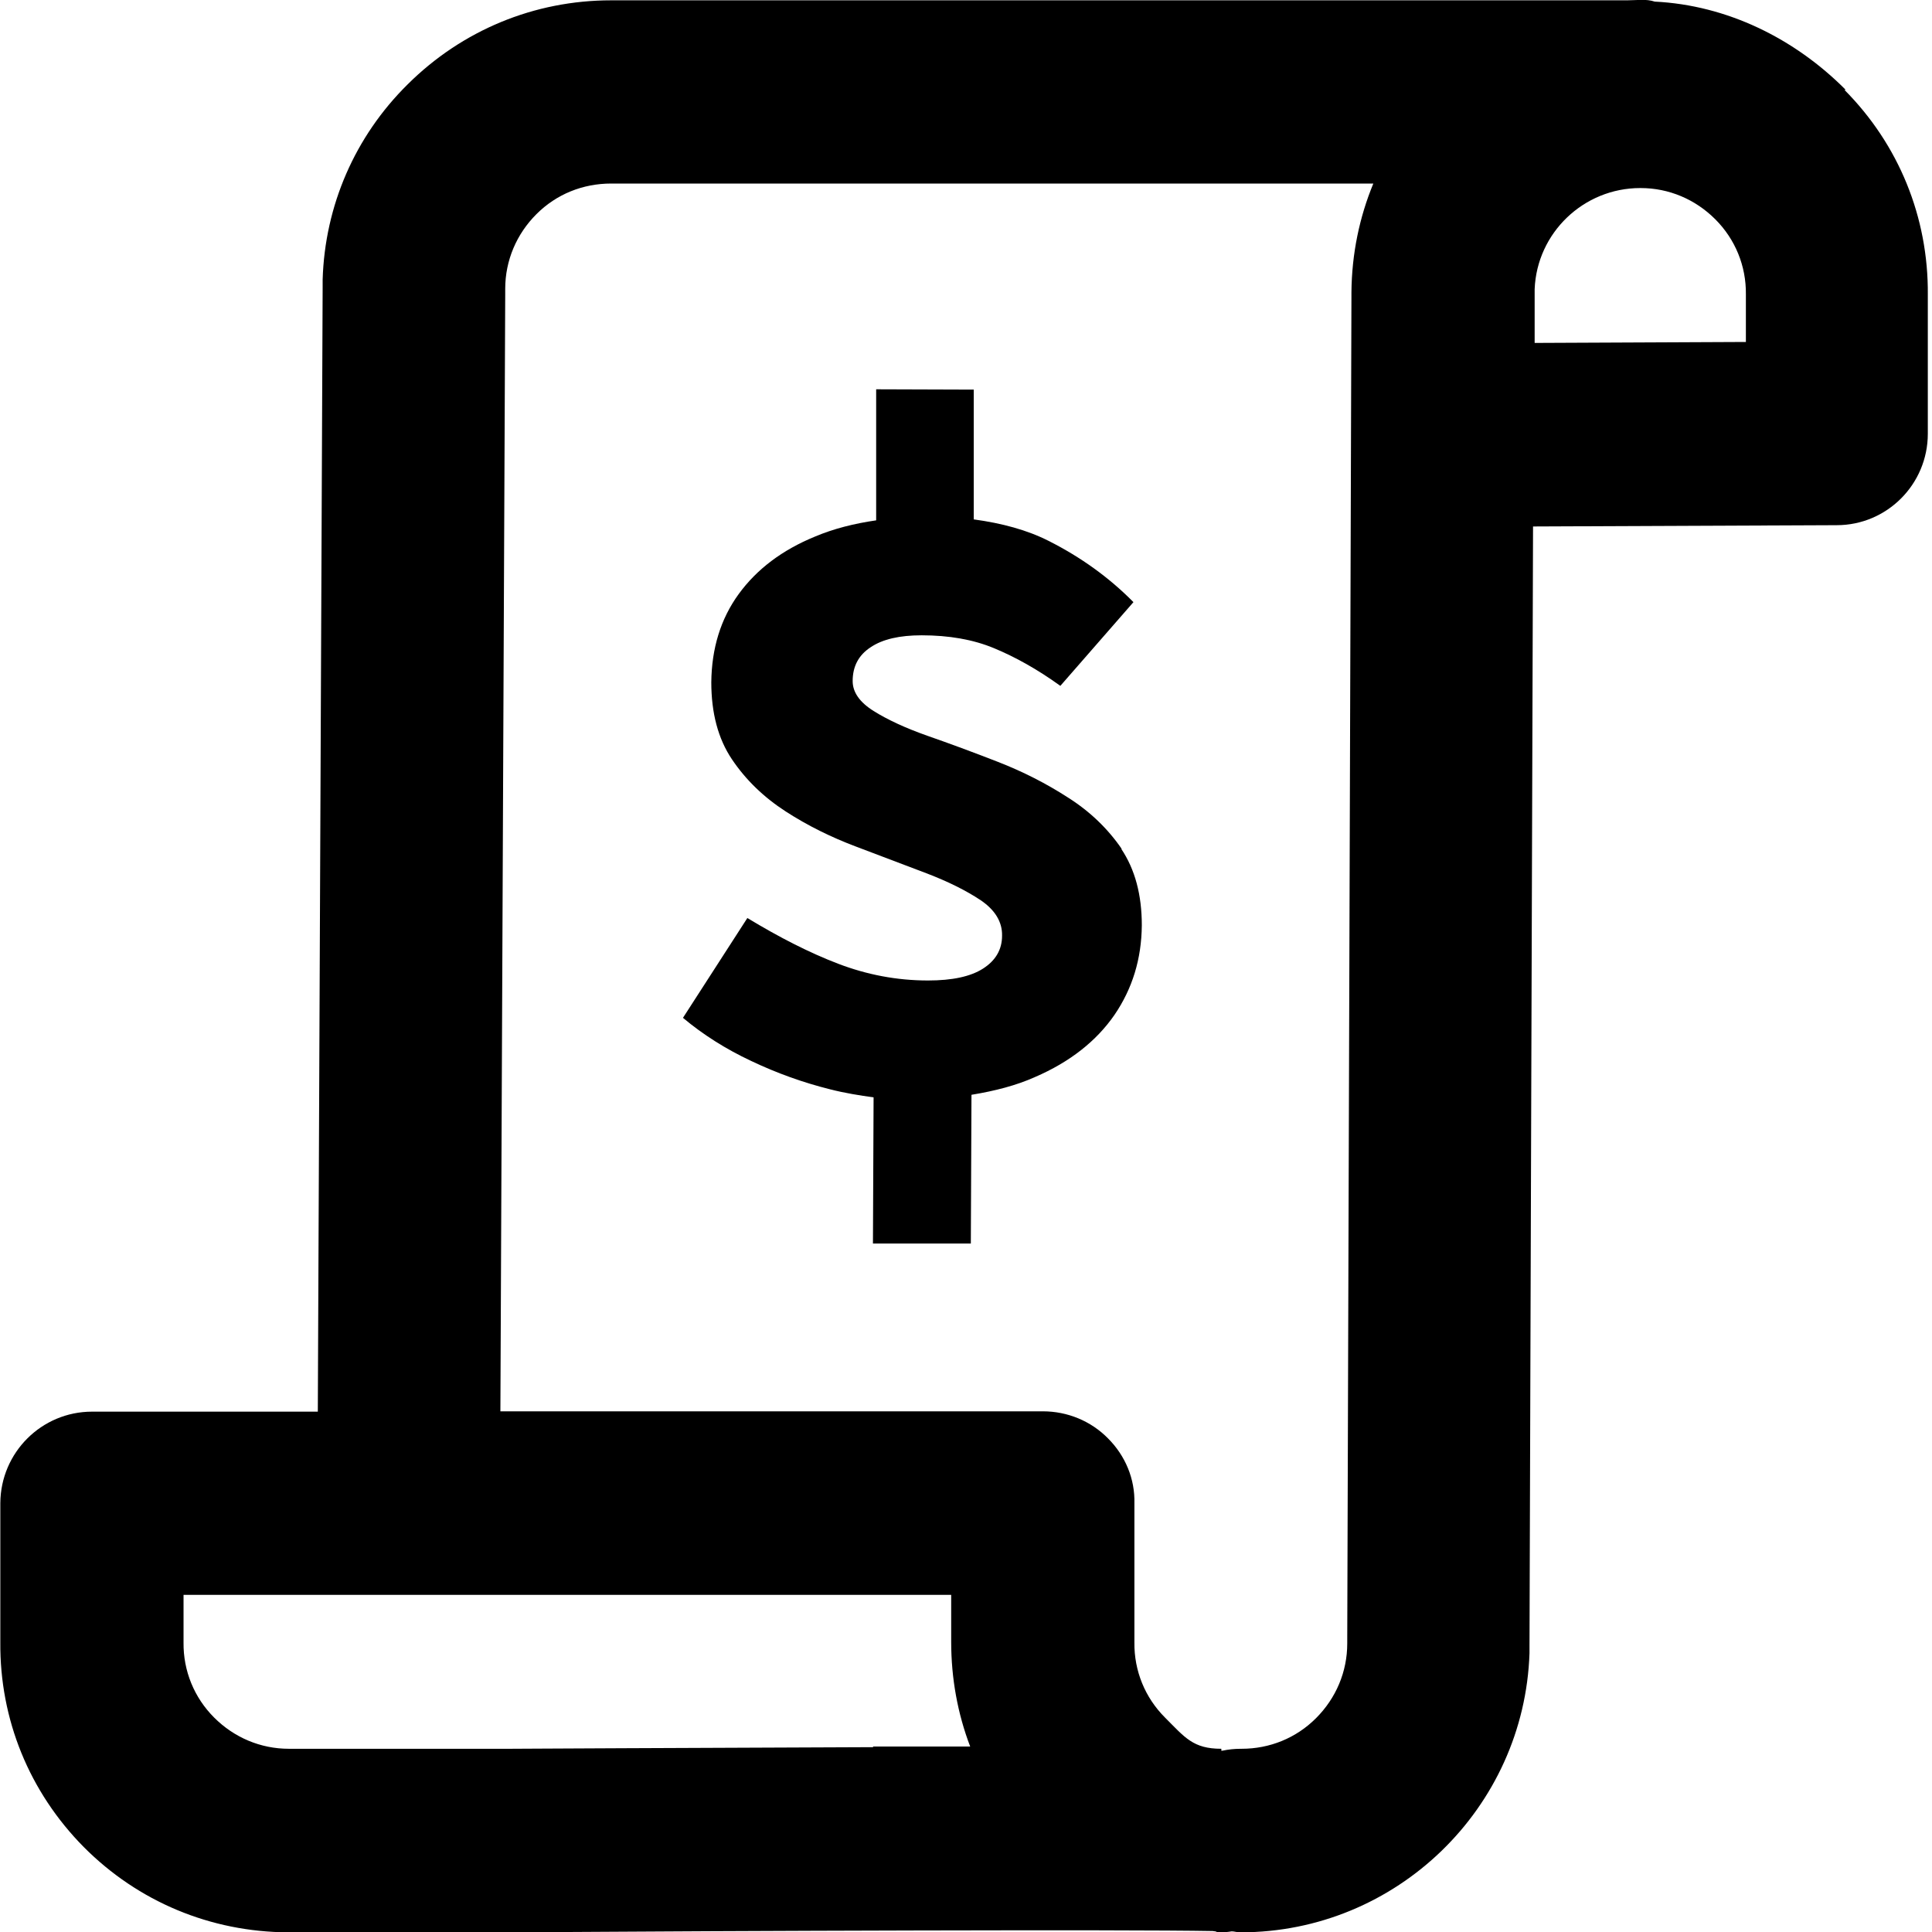
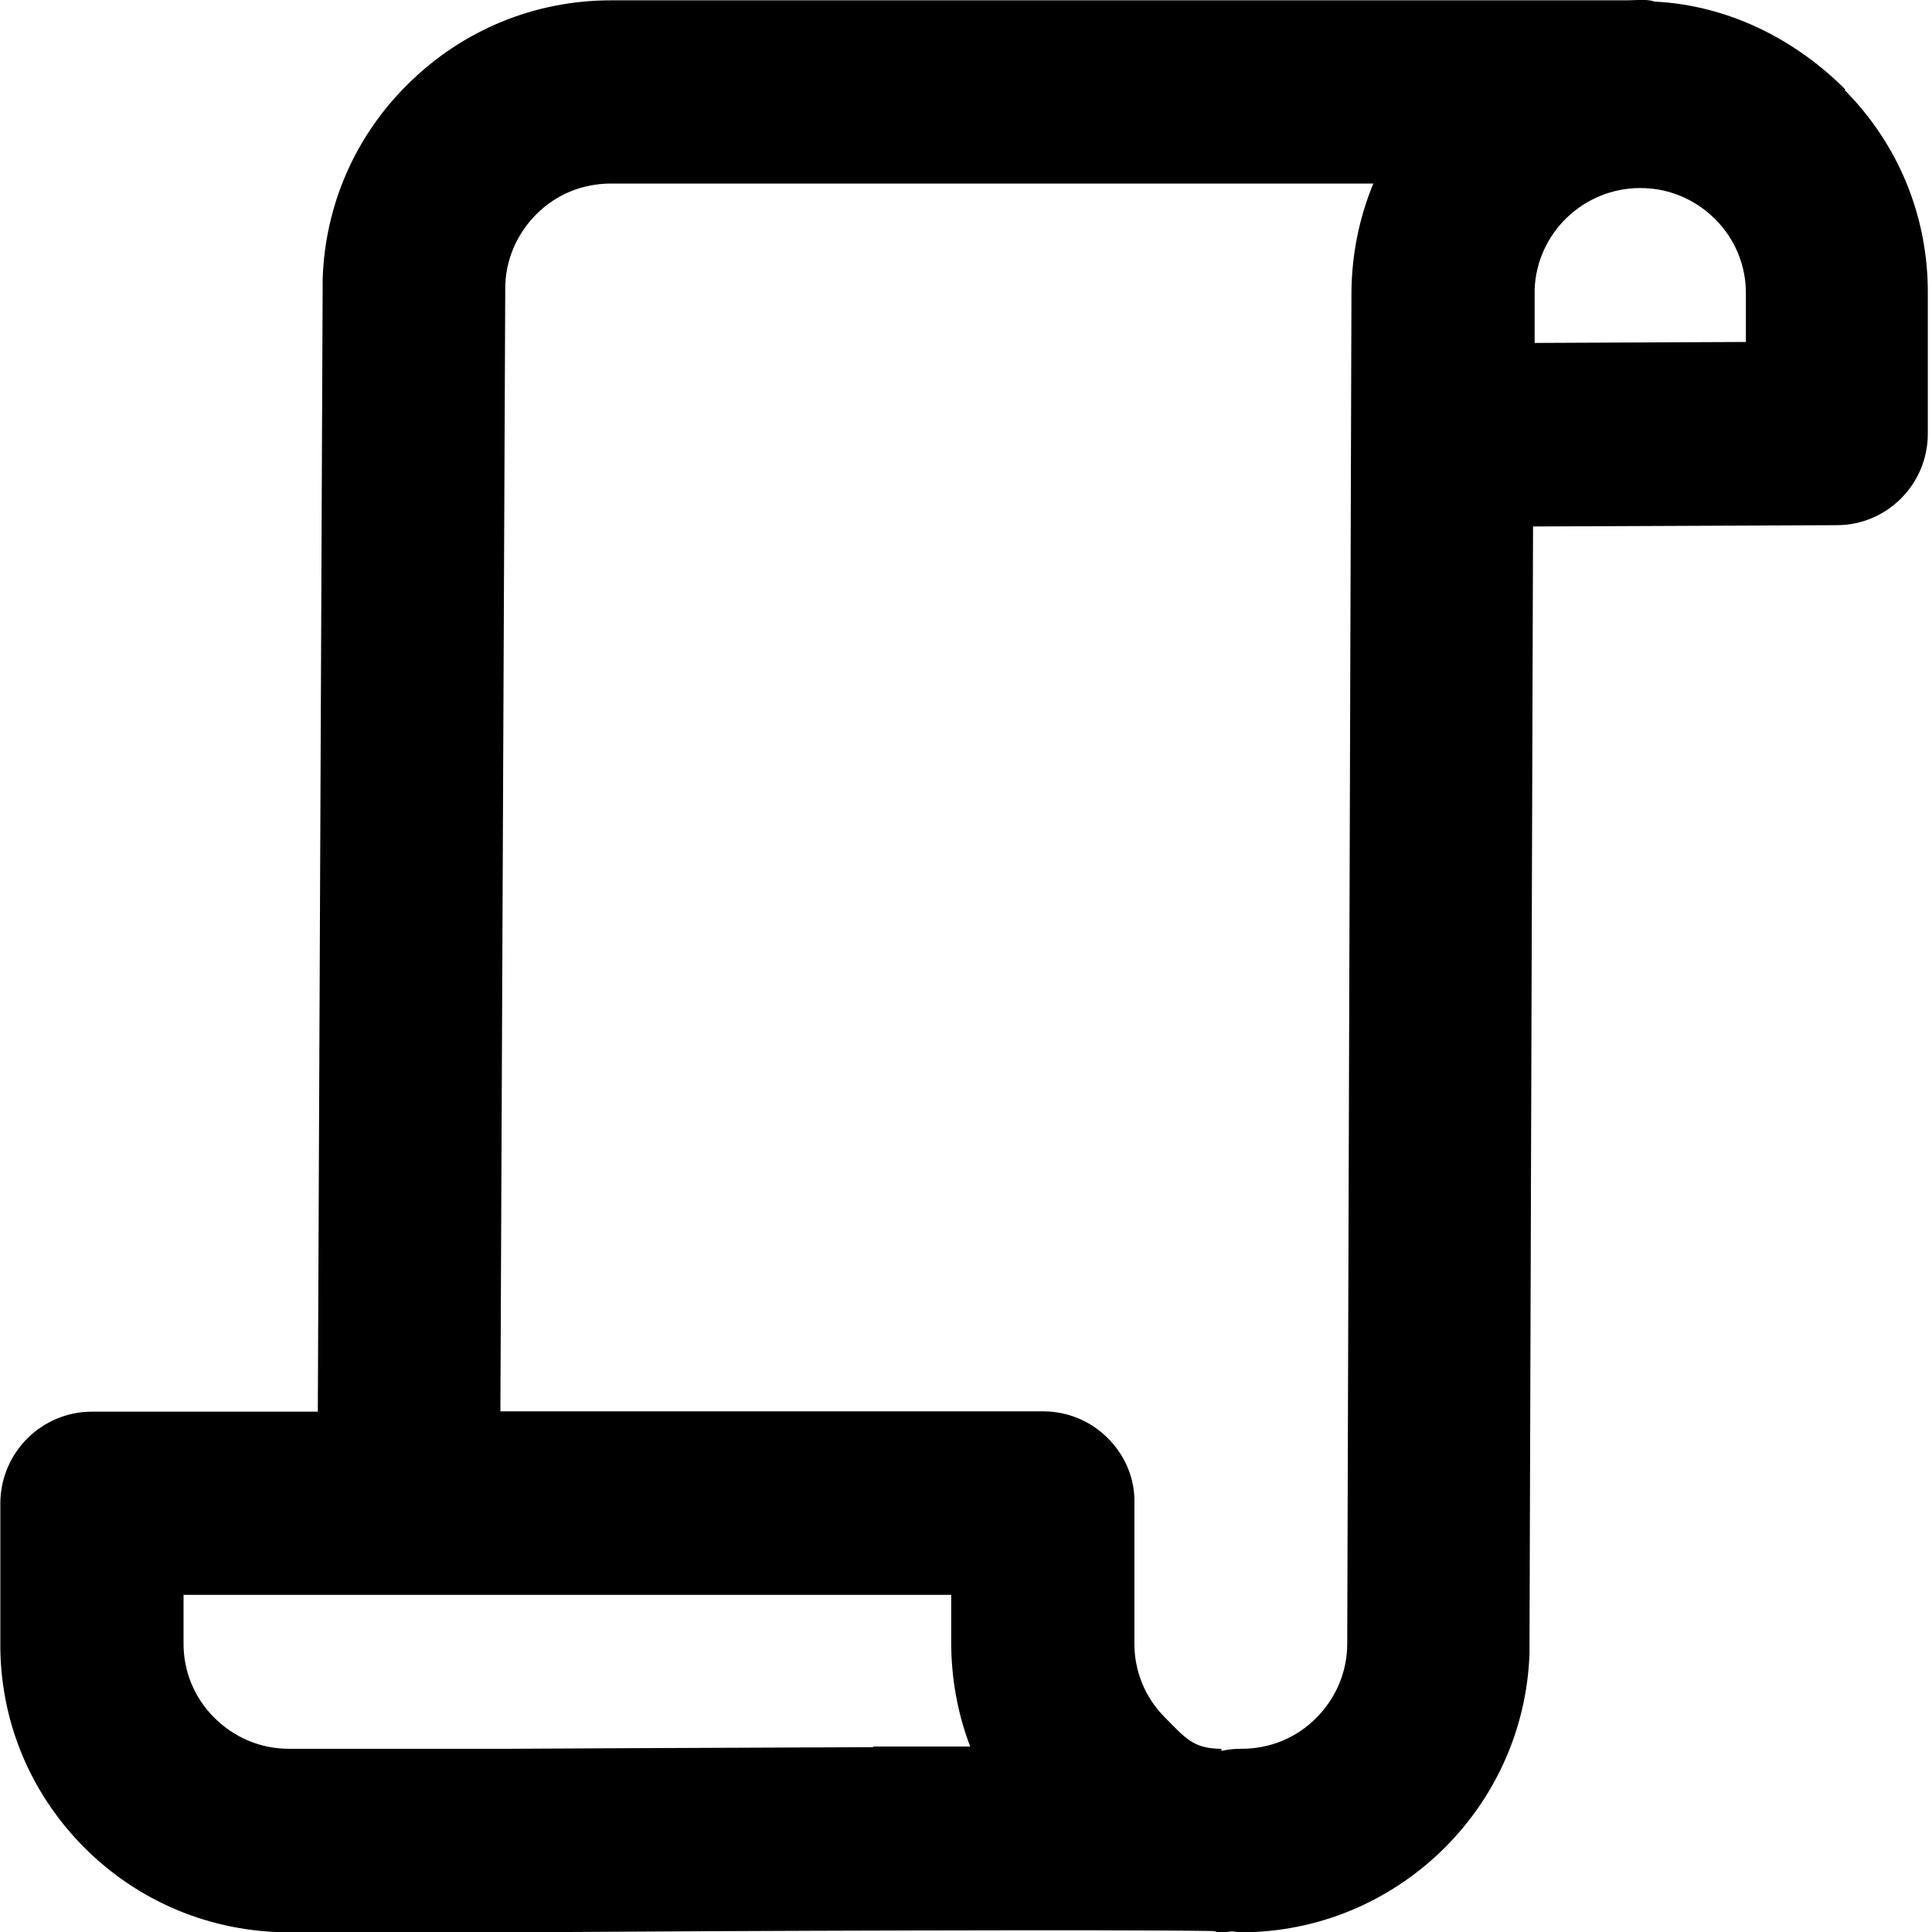
<svg xmlns="http://www.w3.org/2000/svg" id="Website_icons" viewBox="0 0 60 60">
  <path d="M57.32,2.79c-1.59-1.6-3.69-2.63-5.93-2.74-.27-.09-.56-.04-.86-.04h-31.55c-2.39,0-4.63.93-6.32,2.61-1.64,1.62-2.57,3.77-2.64,6.06,0,.08,0,.15,0,.23l-.15,34.93H2.86c-1.57,0-2.84,1.27-2.85,2.84v4.32c-.02,2.4.9,4.65,2.59,6.36,1.69,1.7,3.94,2.64,6.35,2.65h6.92c7.35-.05,19.03-.09,21.79-.04.27.03-.03.04.24.04h0c.12,0,.24-.01.35-.03.08,0,.17.03.25.03h.03c4.84,0,8.81-3.86,8.97-8.67,0-.08,0-.15,0-.23l.11-34.76,9.43-.04c1.56,0,2.83-1.27,2.83-2.84v-4.32c.02-2.4-.9-4.66-2.59-6.36ZM27.11,54.26c-5.64.02-11.26.05-11.25.05h-6.89c-.88,0-1.7-.35-2.32-.97-.62-.62-.96-1.45-.95-2.33v-1.48h23.84v1.46c0,1.13.2,2.23.59,3.25-.91,0-1.92,0-3.01,0ZM41.84,50.87c0,.06,0,.11,0,.17,0,.88-.35,1.7-.97,2.32-.62.62-1.44.95-2.31.95,0,0-.01,0-.02,0-.2,0-.39.02-.58.06-.01,0-.02,0-.03,0v-.06c-.88,0-1.13-.35-1.75-.97-.62-.62-.96-1.45-.95-2.33v-4.32c.02-.76-.28-1.48-.82-2.02-.53-.54-1.26-.84-2.02-.84H15.54l.15-34.69c0-.06,0-.11,0-.17,0-.88.35-1.7.97-2.32.62-.62,1.44-.95,2.32-.95h23.67c-.43,1.04-.67,2.18-.68,3.38,0,.05,0,.1,0,.15l-.13,41.63ZM54.23,10.62l-6.57.03v-1.59s0-.05,0-.08c.07-1.75,1.52-3.14,3.28-3.14h.01c.88,0,1.7.35,2.32.97.62.62.96,1.45.95,2.33v1.49Z" />
-   <path d="M34.84,26.37c-.43-.63-.99-1.17-1.67-1.6-.68-.44-1.41-.81-2.18-1.11-.77-.3-1.5-.57-2.19-.81-.68-.24-1.24-.5-1.67-.77-.43-.27-.65-.58-.65-.93,0-.46.19-.81.56-1.05.37-.25.9-.37,1.58-.37.85,0,1.6.13,2.25.4s1.34.65,2.06,1.17l2.27-2.6c-.76-.77-1.64-1.4-2.63-1.9-.67-.34-1.45-.55-2.33-.67v-4.03s-3.03-.01-3.03-.01v4.07c-.69.1-1.32.26-1.89.5-1.03.42-1.82,1.02-2.38,1.79s-.84,1.69-.85,2.74c0,.95.21,1.75.64,2.39.43.64.99,1.18,1.67,1.62.68.44,1.41.8,2.18,1.09.77.29,1.5.57,2.19.83.68.26,1.24.54,1.69.84.44.3.67.67.66,1.1,0,.43-.2.77-.59,1.02-.39.25-.96.37-1.71.37-.97,0-1.9-.18-2.79-.52-.89-.34-1.83-.82-2.82-1.42l-2,3.1c.62.52,1.33.97,2.12,1.34.8.38,1.61.67,2.45.88.47.12.92.19,1.35.25l-.02,4.54h3.04s.02-4.62.02-4.62c.73-.12,1.39-.29,1.97-.55,1.09-.47,1.91-1.12,2.47-1.93.56-.82.84-1.74.85-2.78,0-.95-.21-1.74-.64-2.38Z" />
</svg>